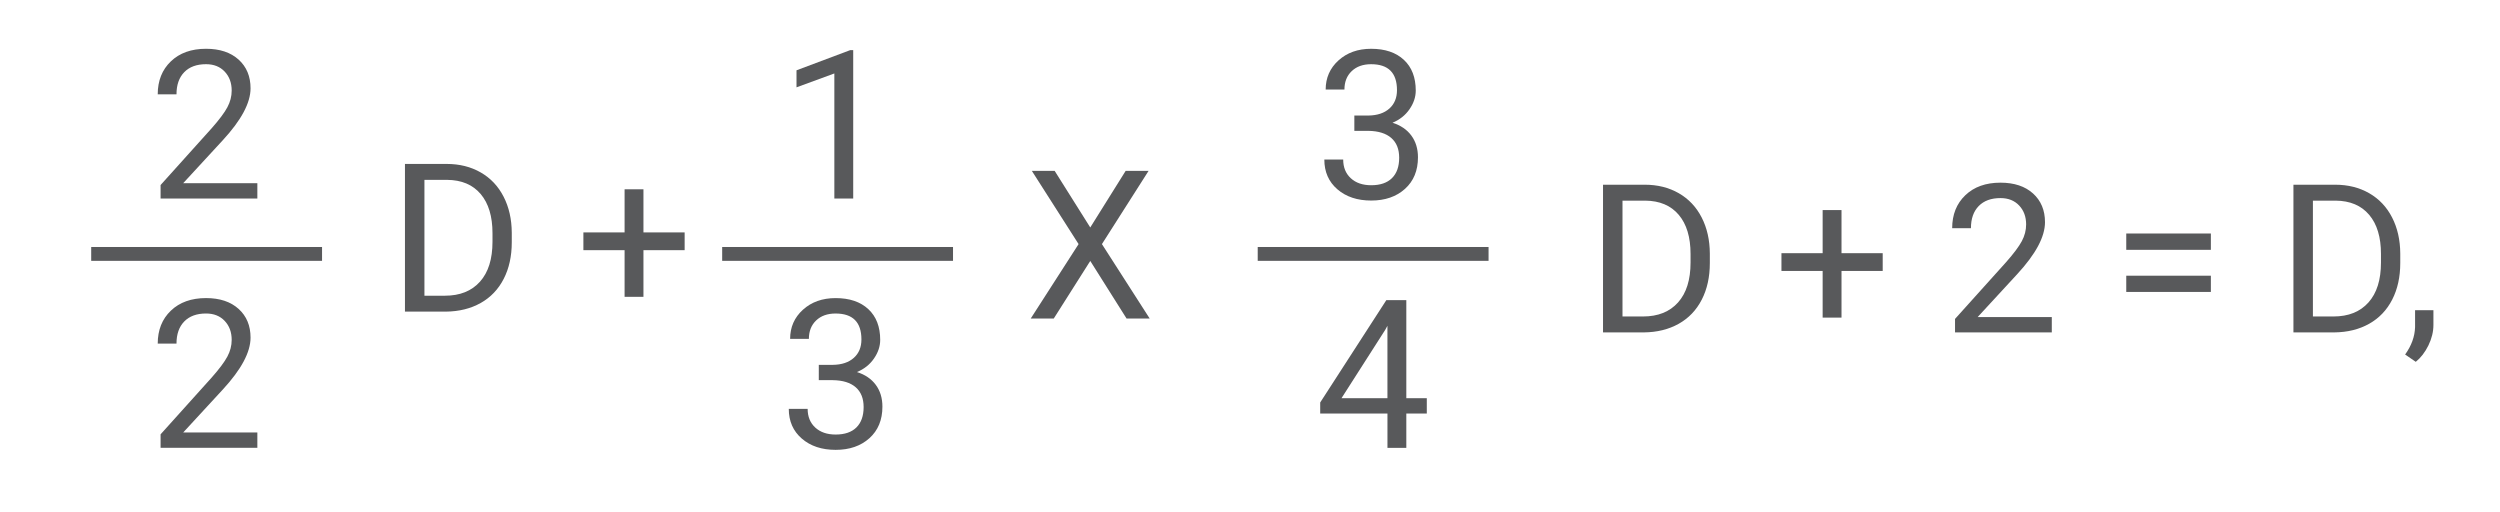
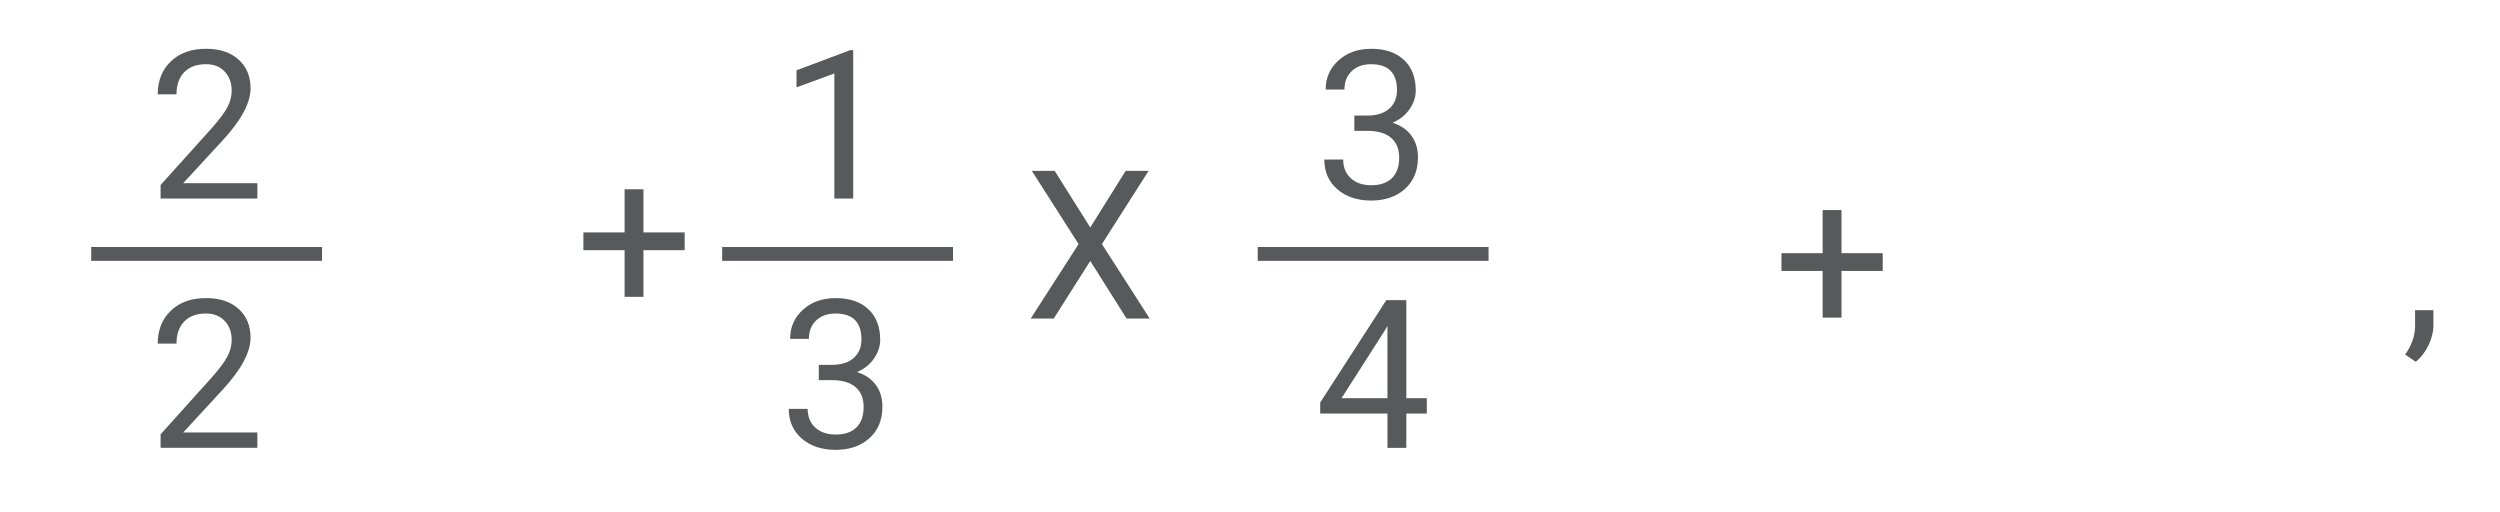
<svg xmlns="http://www.w3.org/2000/svg" version="1.1" id="Layer_1" x="0px" y="0px" width="180.5px" height="37px" viewBox="0 0 180.5 37" enable-background="new 0 0 180.5 37" xml:space="preserve">
  <g>
    <path fill="#58595B" d="M18.581,14.333h-6.987v-0.974l3.691-4.102c0.547-0.62,0.924-1.125,1.131-1.512   c0.208-0.389,0.312-0.79,0.312-1.205c0-0.557-0.168-1.013-0.505-1.37s-0.786-0.535-1.348-0.535c-0.674,0-1.198,0.192-1.571,0.575   c-0.374,0.383-0.561,0.917-0.561,1.6h-1.355c0-0.981,0.316-1.775,0.949-2.38c0.632-0.605,1.478-0.908,2.538-0.908   c0.991,0,1.775,0.26,2.351,0.78c0.576,0.52,0.864,1.212,0.864,2.076c0,1.05-0.669,2.3-2.007,3.75l-2.856,3.098h5.354V14.333z" />
  </g>
  <g>
    <path fill="#58595B" d="M18.581,32.333h-6.987v-0.974l3.691-4.102c0.547-0.62,0.924-1.125,1.131-1.512   c0.208-0.389,0.312-0.79,0.312-1.205c0-0.557-0.168-1.013-0.505-1.37s-0.786-0.535-1.348-0.535c-0.674,0-1.198,0.192-1.571,0.575   c-0.374,0.383-0.561,0.917-0.561,1.6h-1.355c0-0.981,0.316-1.775,0.949-2.38c0.632-0.605,1.478-0.908,2.538-0.908   c0.991,0,1.775,0.26,2.351,0.78c0.576,0.52,0.864,1.212,0.864,2.076c0,1.05-0.669,2.3-2.007,3.75l-2.856,3.098h5.354V32.333z" />
  </g>
  <g>
    <path fill="#58595B" d="M61.602,14.333H60.24V5.303l-2.732,1.003v-1.23l3.882-1.458h0.212V14.333z" />
  </g>
  <g>
    <path fill="#58595B" d="M59.119,26.342h1.018c0.64-0.01,1.143-0.178,1.509-0.505s0.549-0.769,0.549-1.326   c0-1.25-0.623-1.875-1.868-1.875c-0.586,0-1.054,0.167-1.403,0.502s-0.523,0.777-0.523,1.329h-1.355   c0-0.845,0.309-1.546,0.926-2.105s1.403-0.839,2.355-0.839c1.006,0,1.794,0.266,2.366,0.798s0.857,1.272,0.857,2.219   c0,0.464-0.15,0.913-0.451,1.348c-0.3,0.435-0.709,0.759-1.227,0.974c0.586,0.186,1.039,0.493,1.358,0.923s0.48,0.955,0.48,1.575   c0,0.957-0.313,1.716-0.938,2.278s-1.438,0.842-2.439,0.842s-1.815-0.271-2.442-0.813c-0.628-0.542-0.941-1.257-0.941-2.146h1.362   c0,0.562,0.183,1.011,0.549,1.348s0.857,0.505,1.472,0.505c0.654,0,1.155-0.171,1.501-0.513s0.52-0.833,0.52-1.472   c0-0.62-0.19-1.096-0.571-1.428s-0.93-0.503-1.648-0.513h-1.018V26.342z" />
  </g>
  <g>
    <path fill="#58595B" d="M97.786,8.342h1.018c0.64-0.01,1.143-0.178,1.509-0.505s0.549-0.769,0.549-1.326   c0-1.25-0.623-1.875-1.868-1.875c-0.586,0-1.054,0.167-1.403,0.502s-0.523,0.777-0.523,1.329h-1.355   c0-0.845,0.309-1.546,0.926-2.105s1.403-0.839,2.355-0.839c1.006,0,1.794,0.266,2.366,0.798s0.857,1.272,0.857,2.219   c0,0.464-0.15,0.913-0.451,1.348c-0.3,0.435-0.709,0.759-1.227,0.974c0.586,0.186,1.039,0.493,1.358,0.923s0.48,0.955,0.48,1.575   c0,0.957-0.313,1.716-0.938,2.278s-1.438,0.842-2.439,0.842s-1.815-0.271-2.442-0.813c-0.628-0.542-0.941-1.257-0.941-2.146h1.362   c0,0.562,0.183,1.011,0.549,1.348s0.857,0.505,1.472,0.505c0.654,0,1.155-0.171,1.501-0.513s0.52-0.833,0.52-1.472   c0-0.62-0.19-1.096-0.571-1.428s-0.93-0.503-1.648-0.513h-1.018V8.342z" />
  </g>
  <g>
    <path fill="#58595B" d="M101.536,28.752h1.479v1.106h-1.479v2.476h-1.362v-2.476h-4.856V29.06l4.775-7.39h1.443V28.752z    M96.855,28.752h3.318v-5.229l-0.161,0.293L96.855,28.752z" />
  </g>
  <line fill="#58595B" stroke="#58595B" stroke-miterlimit="10" x1="6.585" y1="18.333" x2="23.252" y2="18.333" />
  <line fill="#58595B" stroke="#58595B" stroke-miterlimit="10" x1="52.141" y1="18.333" x2="68.808" y2="18.333" />
  <line fill="#58595B" stroke="#58595B" stroke-miterlimit="10" x1="90.807" y1="18.333" x2="107.474" y2="18.333" />
  <g>
-     <path fill="#58595B" d="M29.238,22.5V11.836h3.01c0.928,0,1.748,0.205,2.461,0.615s1.264,0.994,1.651,1.75   c0.389,0.757,0.585,1.626,0.59,2.607v0.681c0,1.006-0.194,1.887-0.582,2.644c-0.389,0.757-0.943,1.338-1.663,1.743   s-1.559,0.613-2.516,0.623H29.238z M30.644,12.986v8.364h1.479c1.084,0,1.927-0.337,2.531-1.012   c0.603-0.674,0.904-1.635,0.904-2.881v-0.623c0-1.212-0.285-2.154-0.854-2.826c-0.569-0.672-1.375-1.013-2.42-1.022H30.644z" />
    <path fill="#58595B" d="M46.457,16.78h2.974v1.282h-2.974v3.369h-1.362v-3.369h-2.974V16.78h2.974v-3.113h1.362V16.78z" />
  </g>
  <g>
-     <path fill="#58595B" d="M115.738,24V13.336h3.01c0.928,0,1.748,0.205,2.461,0.615s1.264,0.994,1.651,1.75   c0.389,0.757,0.585,1.626,0.59,2.607v0.681c0,1.006-0.194,1.887-0.582,2.644c-0.389,0.757-0.943,1.338-1.663,1.743   s-1.559,0.613-2.516,0.623H115.738z M117.144,14.486v8.364h1.479c1.084,0,1.927-0.337,2.531-1.012   c0.603-0.674,0.904-1.635,0.904-2.881v-0.623c0-1.212-0.285-2.154-0.854-2.826c-0.569-0.672-1.375-1.013-2.42-1.022H117.144z" />
    <path fill="#58595B" d="M132.957,18.28h2.974v1.282h-2.974v3.369h-1.362v-3.369h-2.974V18.28h2.974v-3.113h1.362V18.28z" />
-     <path fill="#58595B" d="M148.14,24h-6.987v-0.974l3.691-4.102c0.547-0.62,0.924-1.125,1.131-1.512   c0.208-0.389,0.312-0.79,0.312-1.205c0-0.557-0.168-1.013-0.505-1.37s-0.786-0.535-1.348-0.535c-0.674,0-1.198,0.192-1.571,0.575   c-0.374,0.383-0.561,0.917-0.561,1.6h-1.355c0-0.981,0.316-1.775,0.949-2.38c0.632-0.605,1.478-0.908,2.538-0.908   c0.991,0,1.775,0.26,2.351,0.78c0.576,0.52,0.864,1.212,0.864,2.076c0,1.05-0.669,2.3-2.007,3.75l-2.856,3.098h5.354V24z" />
-     <path fill="#58595B" d="M159.625,18.038h-6.109v-1.179h6.109V18.038z M159.625,21.078h-6.109v-1.172h6.109V21.078z" />
-     <path fill="#58595B" d="M165.586,24V13.336h3.011c0.928,0,1.748,0.205,2.461,0.615s1.264,0.994,1.651,1.75   c0.389,0.757,0.585,1.626,0.59,2.607v0.681c0,1.006-0.194,1.887-0.582,2.644c-0.389,0.757-0.943,1.338-1.663,1.743   s-1.559,0.613-2.516,0.623H165.586z M166.992,14.486v8.364h1.48c1.084,0,1.927-0.337,2.53-1.012   c0.603-0.674,0.904-1.635,0.904-2.881v-0.623c0-1.212-0.284-2.154-0.854-2.826c-0.569-0.672-1.376-1.013-2.421-1.022H166.992z" />
    <path fill="#58595B" d="M174.42,26.124l-0.77-0.527c0.459-0.64,0.698-1.299,0.718-1.978v-1.223h1.325v1.062   c0,0.493-0.121,0.986-0.361,1.479C175.09,25.431,174.785,25.826,174.42,26.124z" />
  </g>
  <g>
    <path fill="#58595B" d="M78.717,16.423l2.556-4.087h1.655l-3.369,5.288L83.009,23h-1.67l-2.622-4.16L76.08,23h-1.663l3.457-5.376   l-3.376-5.288h1.648L78.717,16.423z" />
  </g>
</svg>